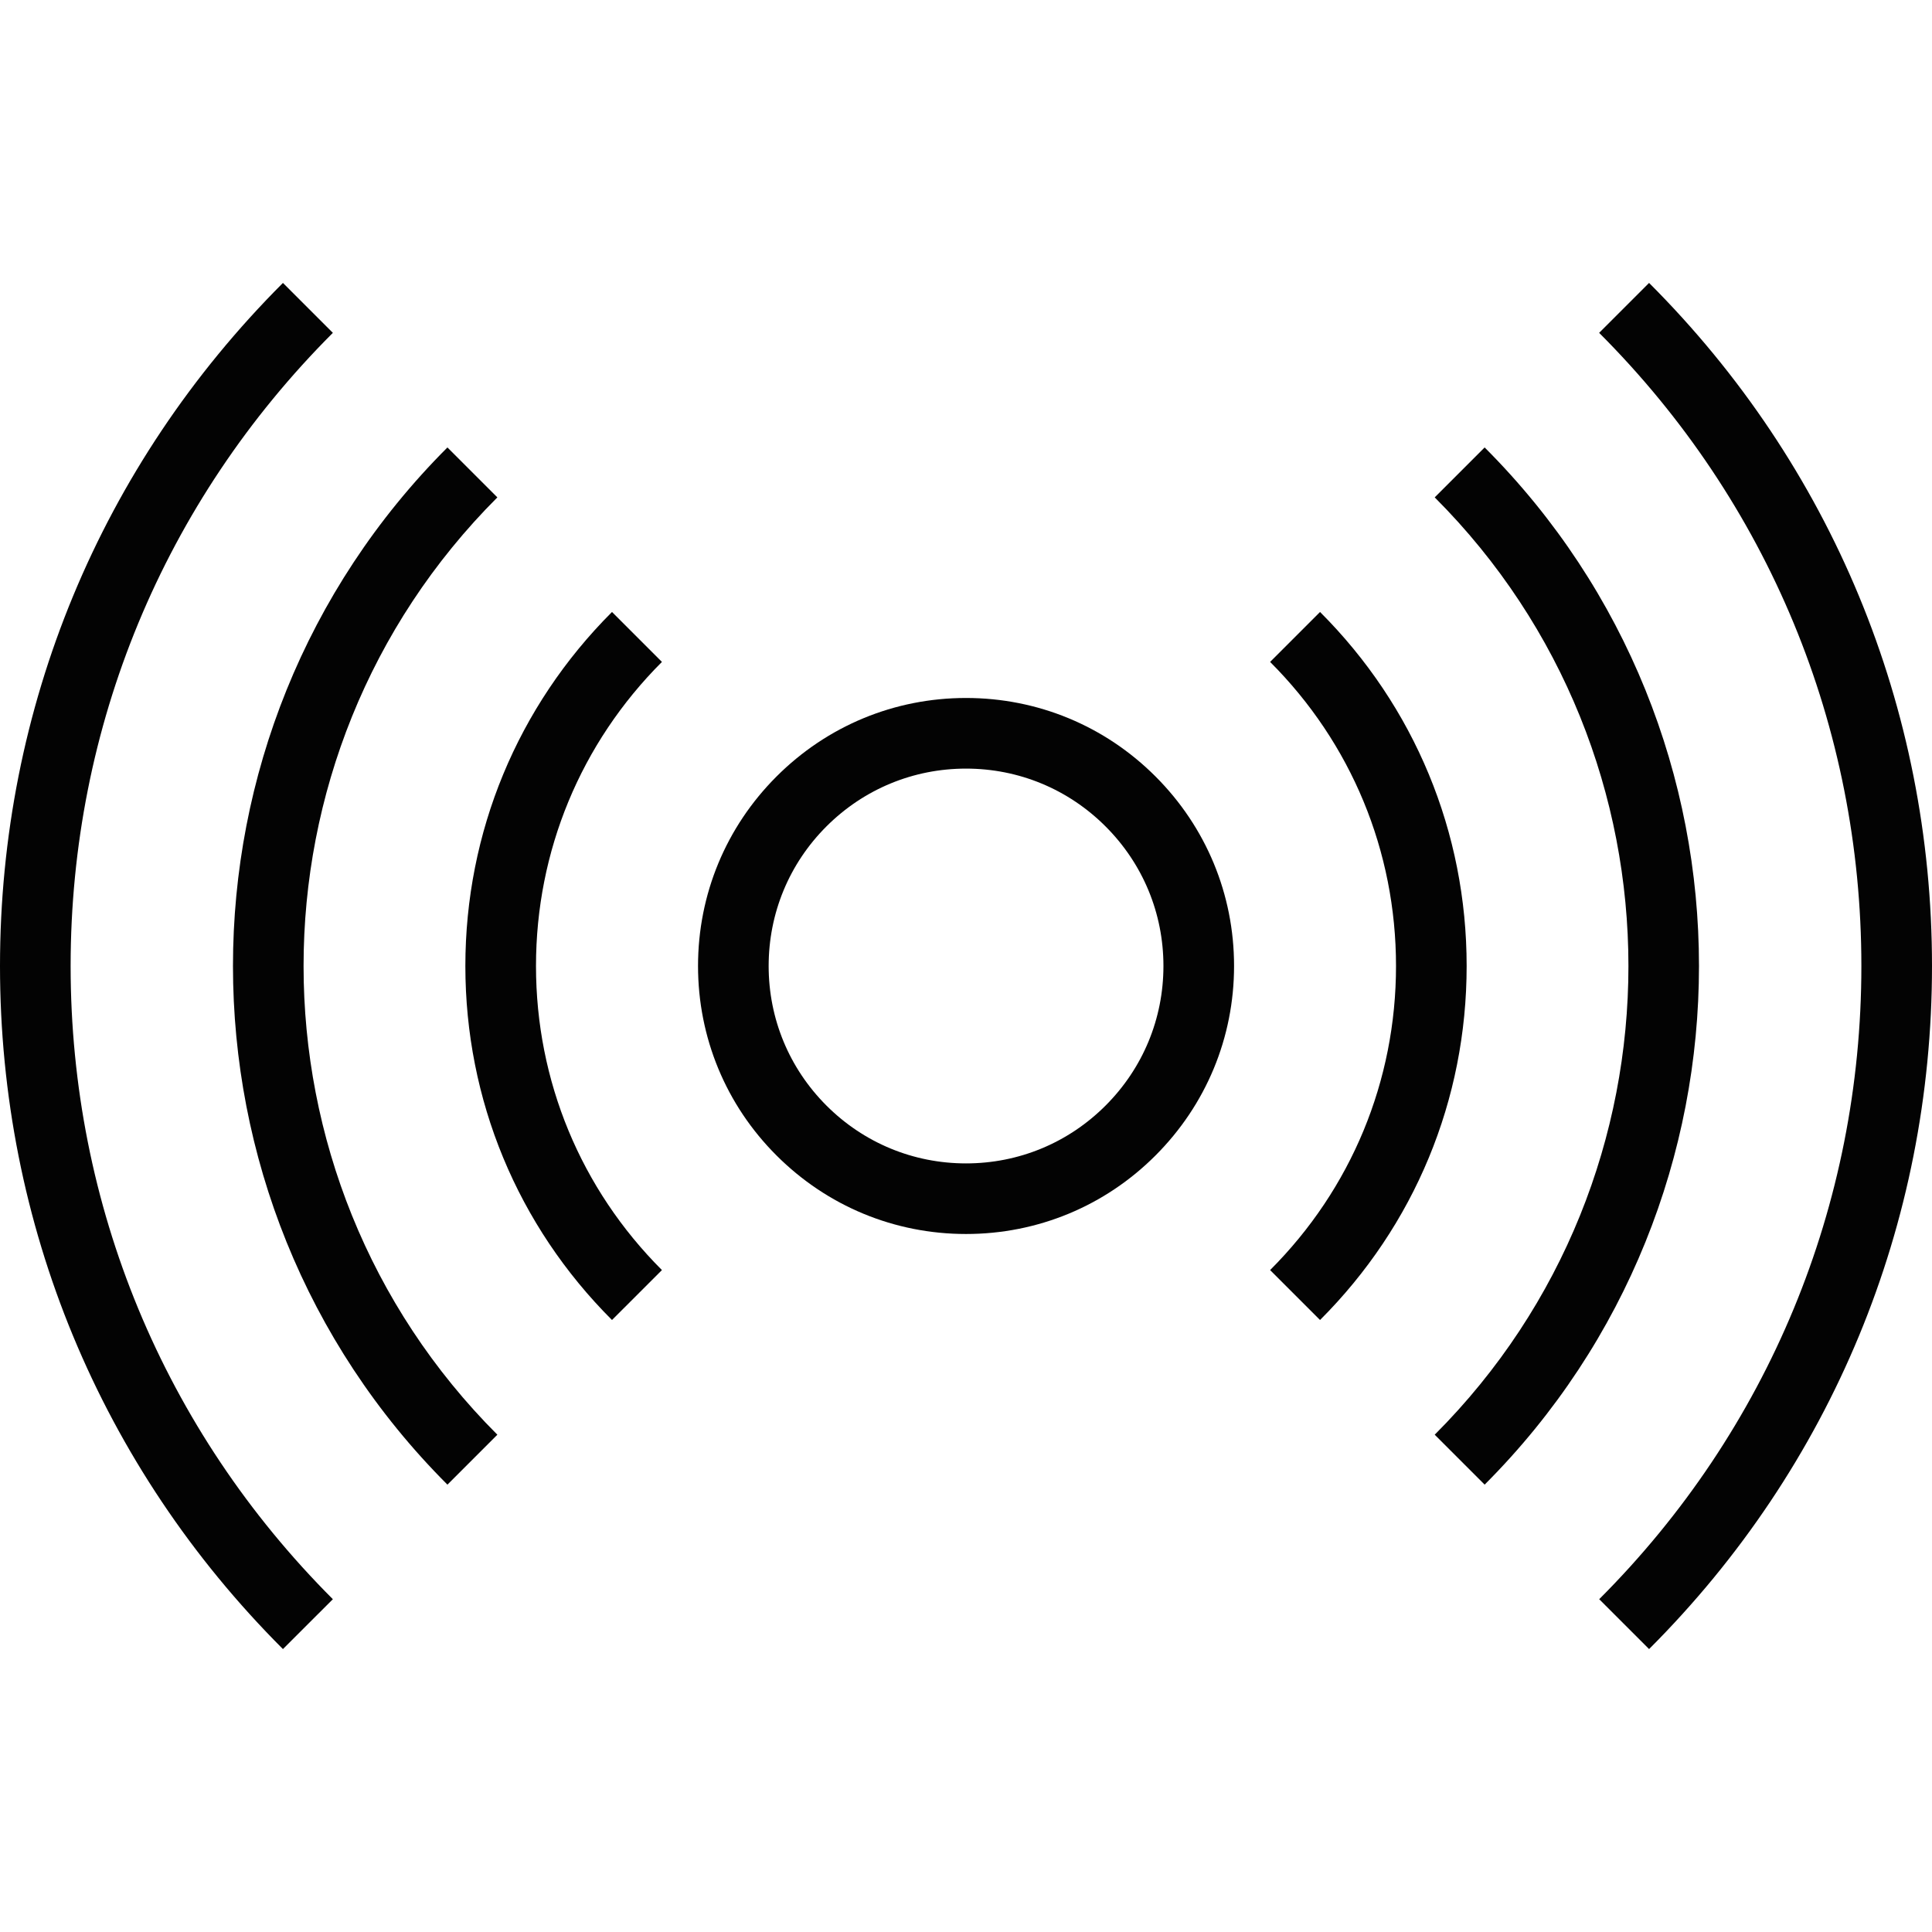
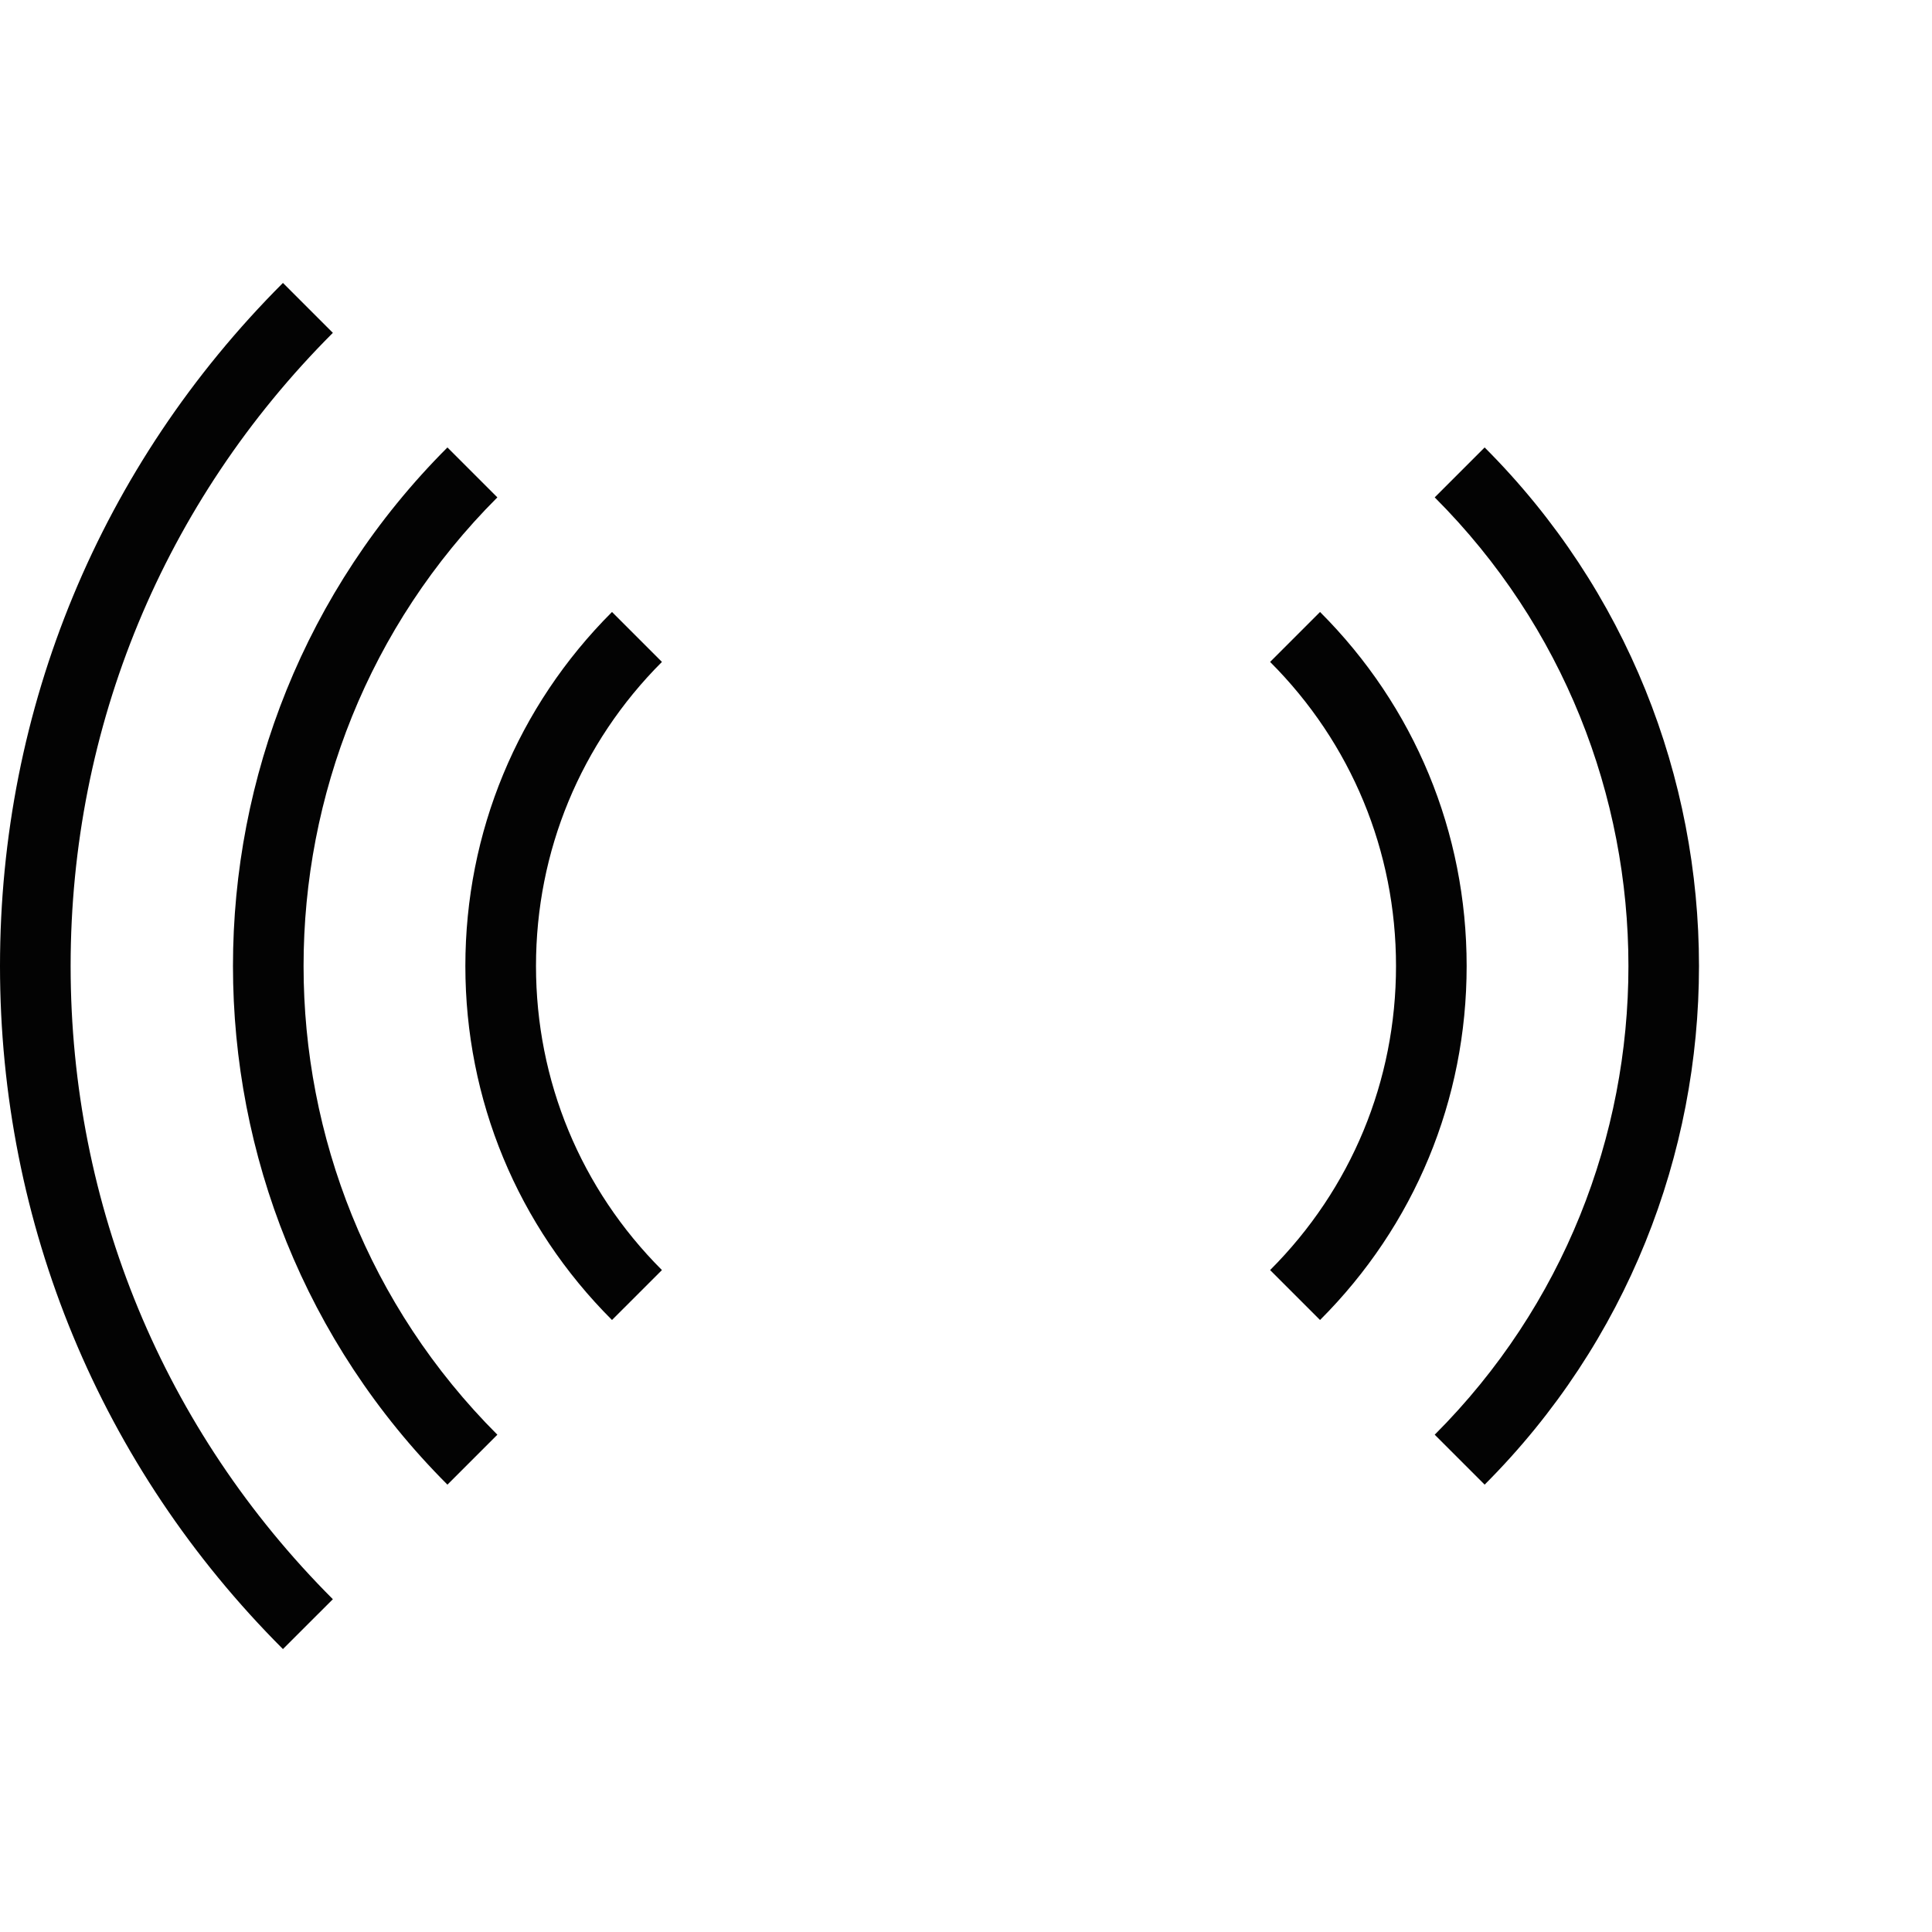
<svg xmlns="http://www.w3.org/2000/svg" version="1.1" id="Capa_1" width="800px" height="800px" viewBox="0 0 320.334 320.334" xml:space="preserve">
  <g>
    <g>
-       <path style="fill:#030303;" d="M160.17,115.727c-11.868,0-23.029,4.626-31.42,13.02c-8.394,8.391-13.014,19.553-13.014,31.42     c0,11.854,4.62,23.038,13.014,31.415c8.391,8.394,19.553,13.02,31.42,13.02c11.868,0,23.035-4.626,31.418-13.02     c8.394-8.4,13.025-19.55,13.025-31.421c0-11.867-4.632-23.029-13.025-31.42C183.205,120.353,172.038,115.727,160.17,115.727z      M183.308,183.308c-6.181,6.182-14.395,9.589-23.138,9.589c-8.743,0-16.957-3.407-23.141-9.589     c-6.181-6.187-9.583-14.397-9.583-23.141c0-8.749,3.402-16.968,9.583-23.146c6.184-6.176,14.398-9.583,23.141-9.583     c8.737,0,16.957,3.407,23.138,9.589c6.188,6.184,9.595,14.398,9.595,23.141C192.902,168.91,189.495,177.121,183.308,183.308z" />
      <path style="fill:#030303;" d="M101.472,101.469c-15.676,15.673-24.313,36.524-24.313,58.698c0,22.181,8.631,43.028,24.313,58.695     l8.28-8.279c-13.463-13.46-20.882-31.369-20.882-50.416s7.414-36.953,20.882-50.418L101.472,101.469z" />
      <path style="fill:#030303;" d="M218.868,101.469l-8.279,8.28c13.466,13.466,20.876,31.372,20.876,50.418     s-7.41,36.956-20.876,50.416l8.279,8.279c15.685-15.679,24.313-36.515,24.308-58.695     C243.182,137.993,234.553,117.147,218.868,101.469z" />
      <path style="fill:#030303;" d="M55.19,55.188l-8.277-8.277C16.665,77.159,0,117.376,0,160.167     c0,42.788,16.659,83.009,46.913,113.257l8.277-8.269c-28.033-28.041-43.48-65.322-43.48-104.988     C11.71,120.51,27.152,83.223,55.19,55.188z" />
-       <path style="fill:#030303;" d="M273.424,46.91l-8.279,8.277c28.041,28.041,43.479,65.328,43.479,104.979     c0,39.644-15.438,76.947-43.469,104.988l8.269,8.269c30.26-30.248,46.91-70.469,46.91-113.257     C320.334,117.376,303.684,77.159,273.424,46.91z" />
      <path style="fill:#030303;" d="M82.465,82.468l-8.279-8.279c-47.411,47.411-47.411,124.547,0,171.972l8.279-8.279     C39.623,195.029,39.623,125.31,82.465,82.468z" />
      <path style="fill:#030303;" d="M246.16,74.188l-8.279,8.279c42.827,42.842,42.827,112.562,0,155.413l8.279,8.279     C293.546,198.735,293.546,121.593,246.16,74.188z" />
    </g>
  </g>
</svg>